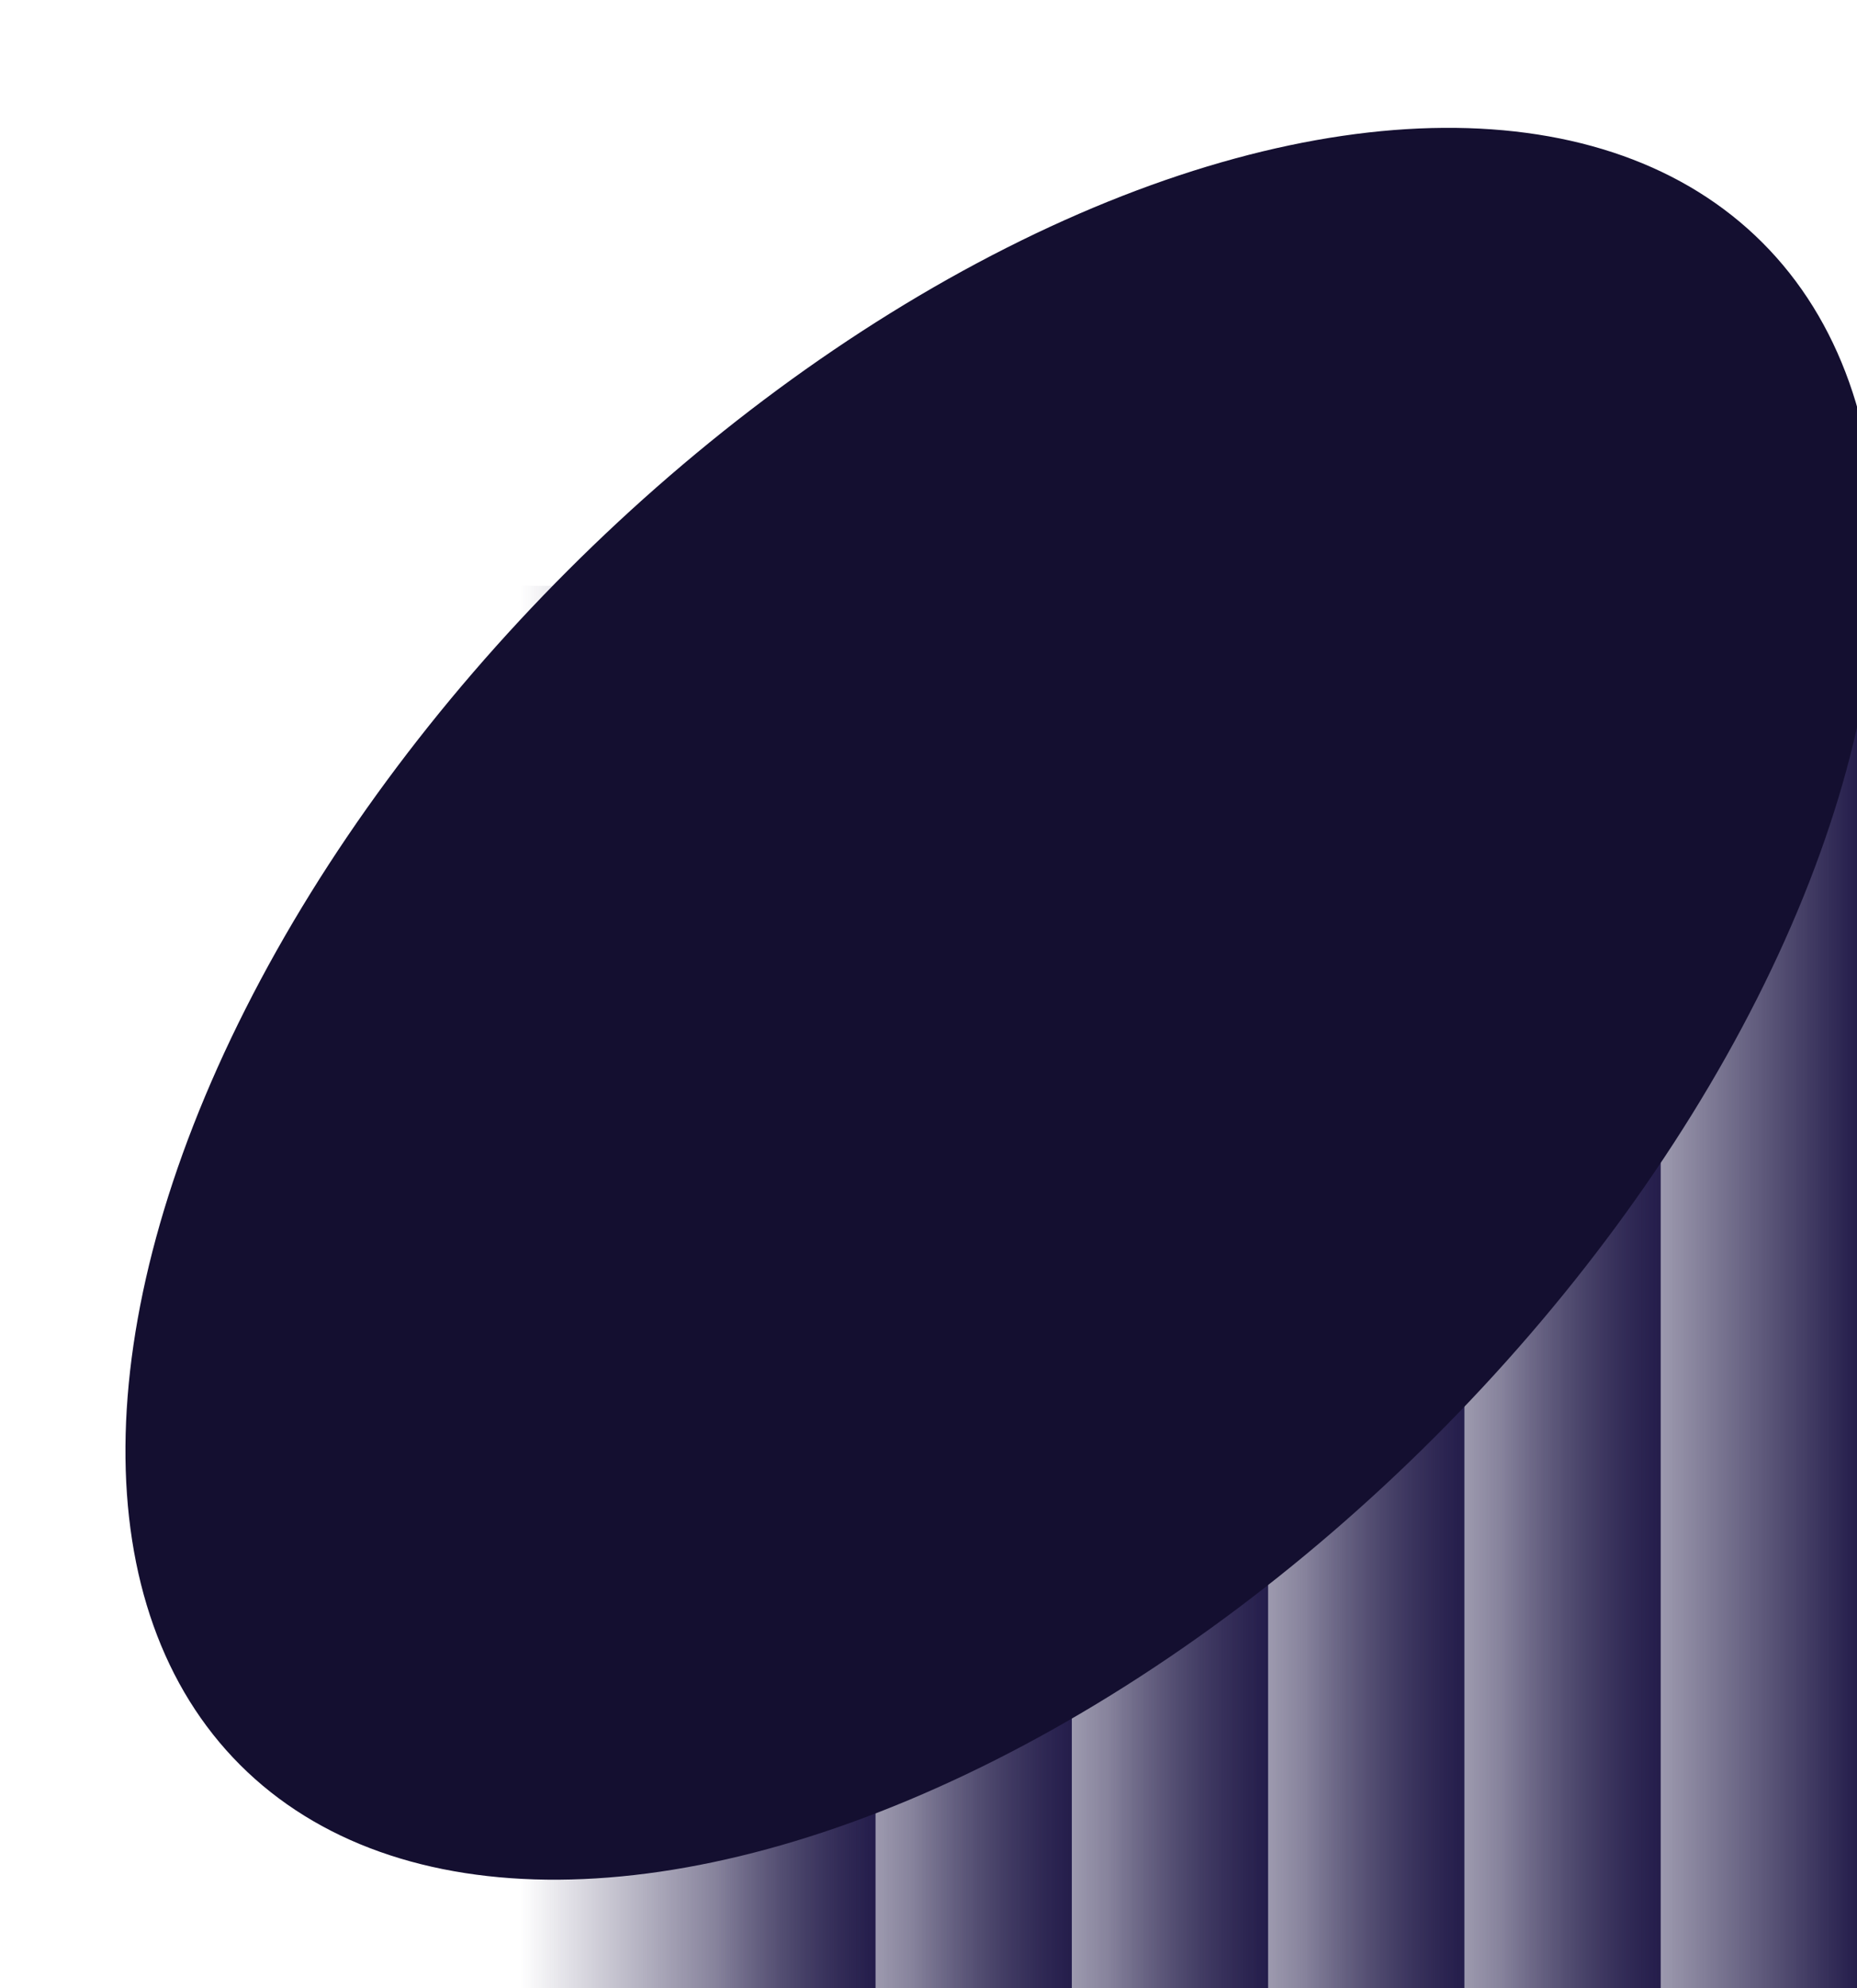
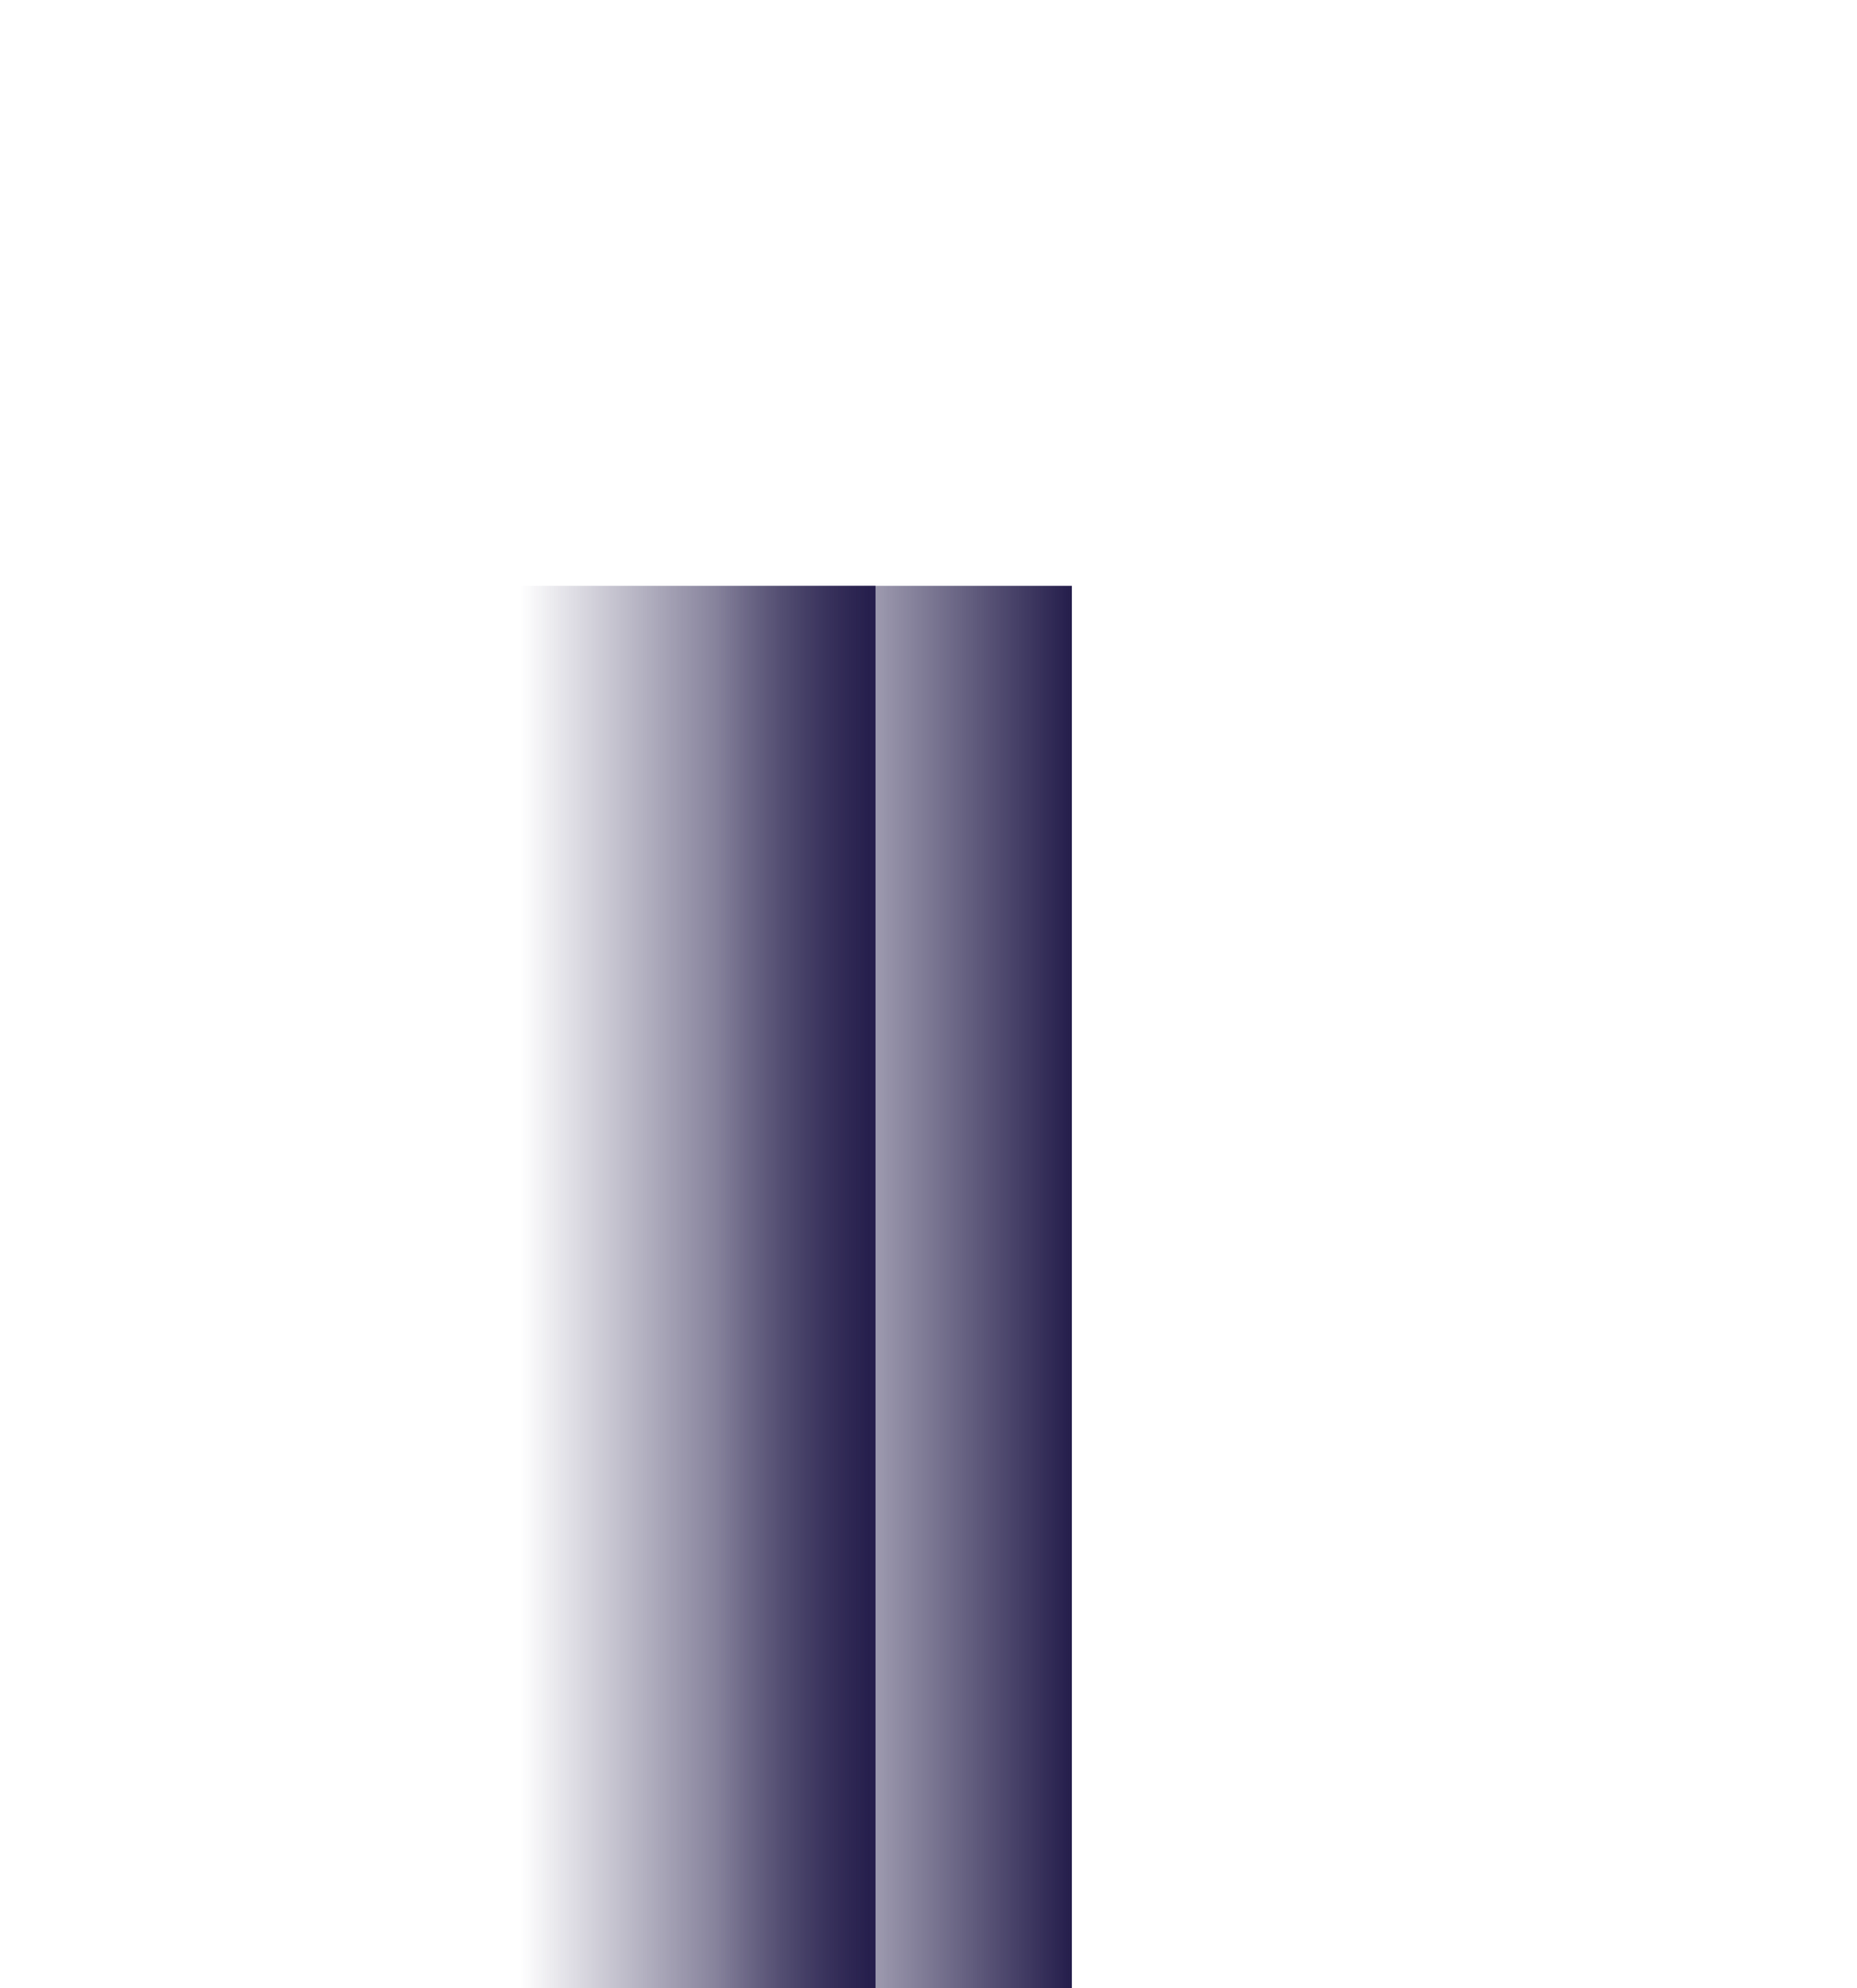
<svg xmlns="http://www.w3.org/2000/svg" width="596" height="638" viewBox="0 0 596 638" fill="none">
-   <rect x="596" y="638" width="114" height="450" transform="rotate(-180 596 638)" fill="url(#paint0_linear_852_10534)" />
-   <rect x="533" y="638" width="114" height="450" transform="rotate(-180 533 638)" fill="url(#paint1_linear_852_10534)" />
-   <rect x="470" y="638" width="114" height="450" transform="rotate(-180 470 638)" fill="url(#paint2_linear_852_10534)" />
-   <rect x="407" y="638" width="114" height="450" transform="rotate(-180 407 638)" fill="url(#paint3_linear_852_10534)" />
  <rect x="344" y="638" width="114" height="450" transform="rotate(-180 344 638)" fill="url(#paint4_linear_852_10534)" />
  <rect x="281" y="638" width="114" height="450" transform="rotate(-180 281 638)" fill="url(#paint5_linear_852_10534)" />
  <g filter="url(#filter0_f_852_10534)">
-     <ellipse cx="321.354" cy="322.116" rx="345.454" ry="196.689" transform="rotate(135 321.354 322.116)" fill="#140F30" />
-   </g>
+     </g>
  <defs>
    <filter id="filter0_f_852_10534" x="0.213" y="0.976" width="642.281" height="642.281" filterUnits="userSpaceOnUse" color-interpolation-filters="sRGB">
      <feFlood flood-opacity="0" result="BackgroundImageFix" />
      <feBlend mode="normal" in="SourceGraphic" in2="BackgroundImageFix" result="shape" />
      <feGaussianBlur stdDeviation="20" result="effect1_foregroundBlur_852_10534" />
    </filter>
    <linearGradient id="paint0_linear_852_10534" x1="710" y1="863" x2="596" y2="863" gradientUnits="userSpaceOnUse">
      <stop stop-color="#241D4B" stop-opacity="0" />
      <stop offset="1" stop-color="#241D4B" />
    </linearGradient>
    <linearGradient id="paint1_linear_852_10534" x1="647" y1="863" x2="533" y2="863" gradientUnits="userSpaceOnUse">
      <stop stop-color="#241D4B" stop-opacity="0" />
      <stop offset="1" stop-color="#241D4B" />
    </linearGradient>
    <linearGradient id="paint2_linear_852_10534" x1="584" y1="863" x2="470" y2="863" gradientUnits="userSpaceOnUse">
      <stop stop-color="#241D4B" stop-opacity="0" />
      <stop offset="1" stop-color="#241D4B" />
    </linearGradient>
    <linearGradient id="paint3_linear_852_10534" x1="521" y1="863" x2="407" y2="863" gradientUnits="userSpaceOnUse">
      <stop stop-color="#241D4B" stop-opacity="0" />
      <stop offset="1" stop-color="#241D4B" />
    </linearGradient>
    <linearGradient id="paint4_linear_852_10534" x1="458" y1="863" x2="344" y2="863" gradientUnits="userSpaceOnUse">
      <stop stop-color="#241D4B" stop-opacity="0" />
      <stop offset="1" stop-color="#241D4B" />
    </linearGradient>
    <linearGradient id="paint5_linear_852_10534" x1="395" y1="863" x2="281" y2="863" gradientUnits="userSpaceOnUse">
      <stop stop-color="#241D4B" stop-opacity="0" />
      <stop offset="1" stop-color="#241D4B" />
    </linearGradient>
  </defs>
</svg>